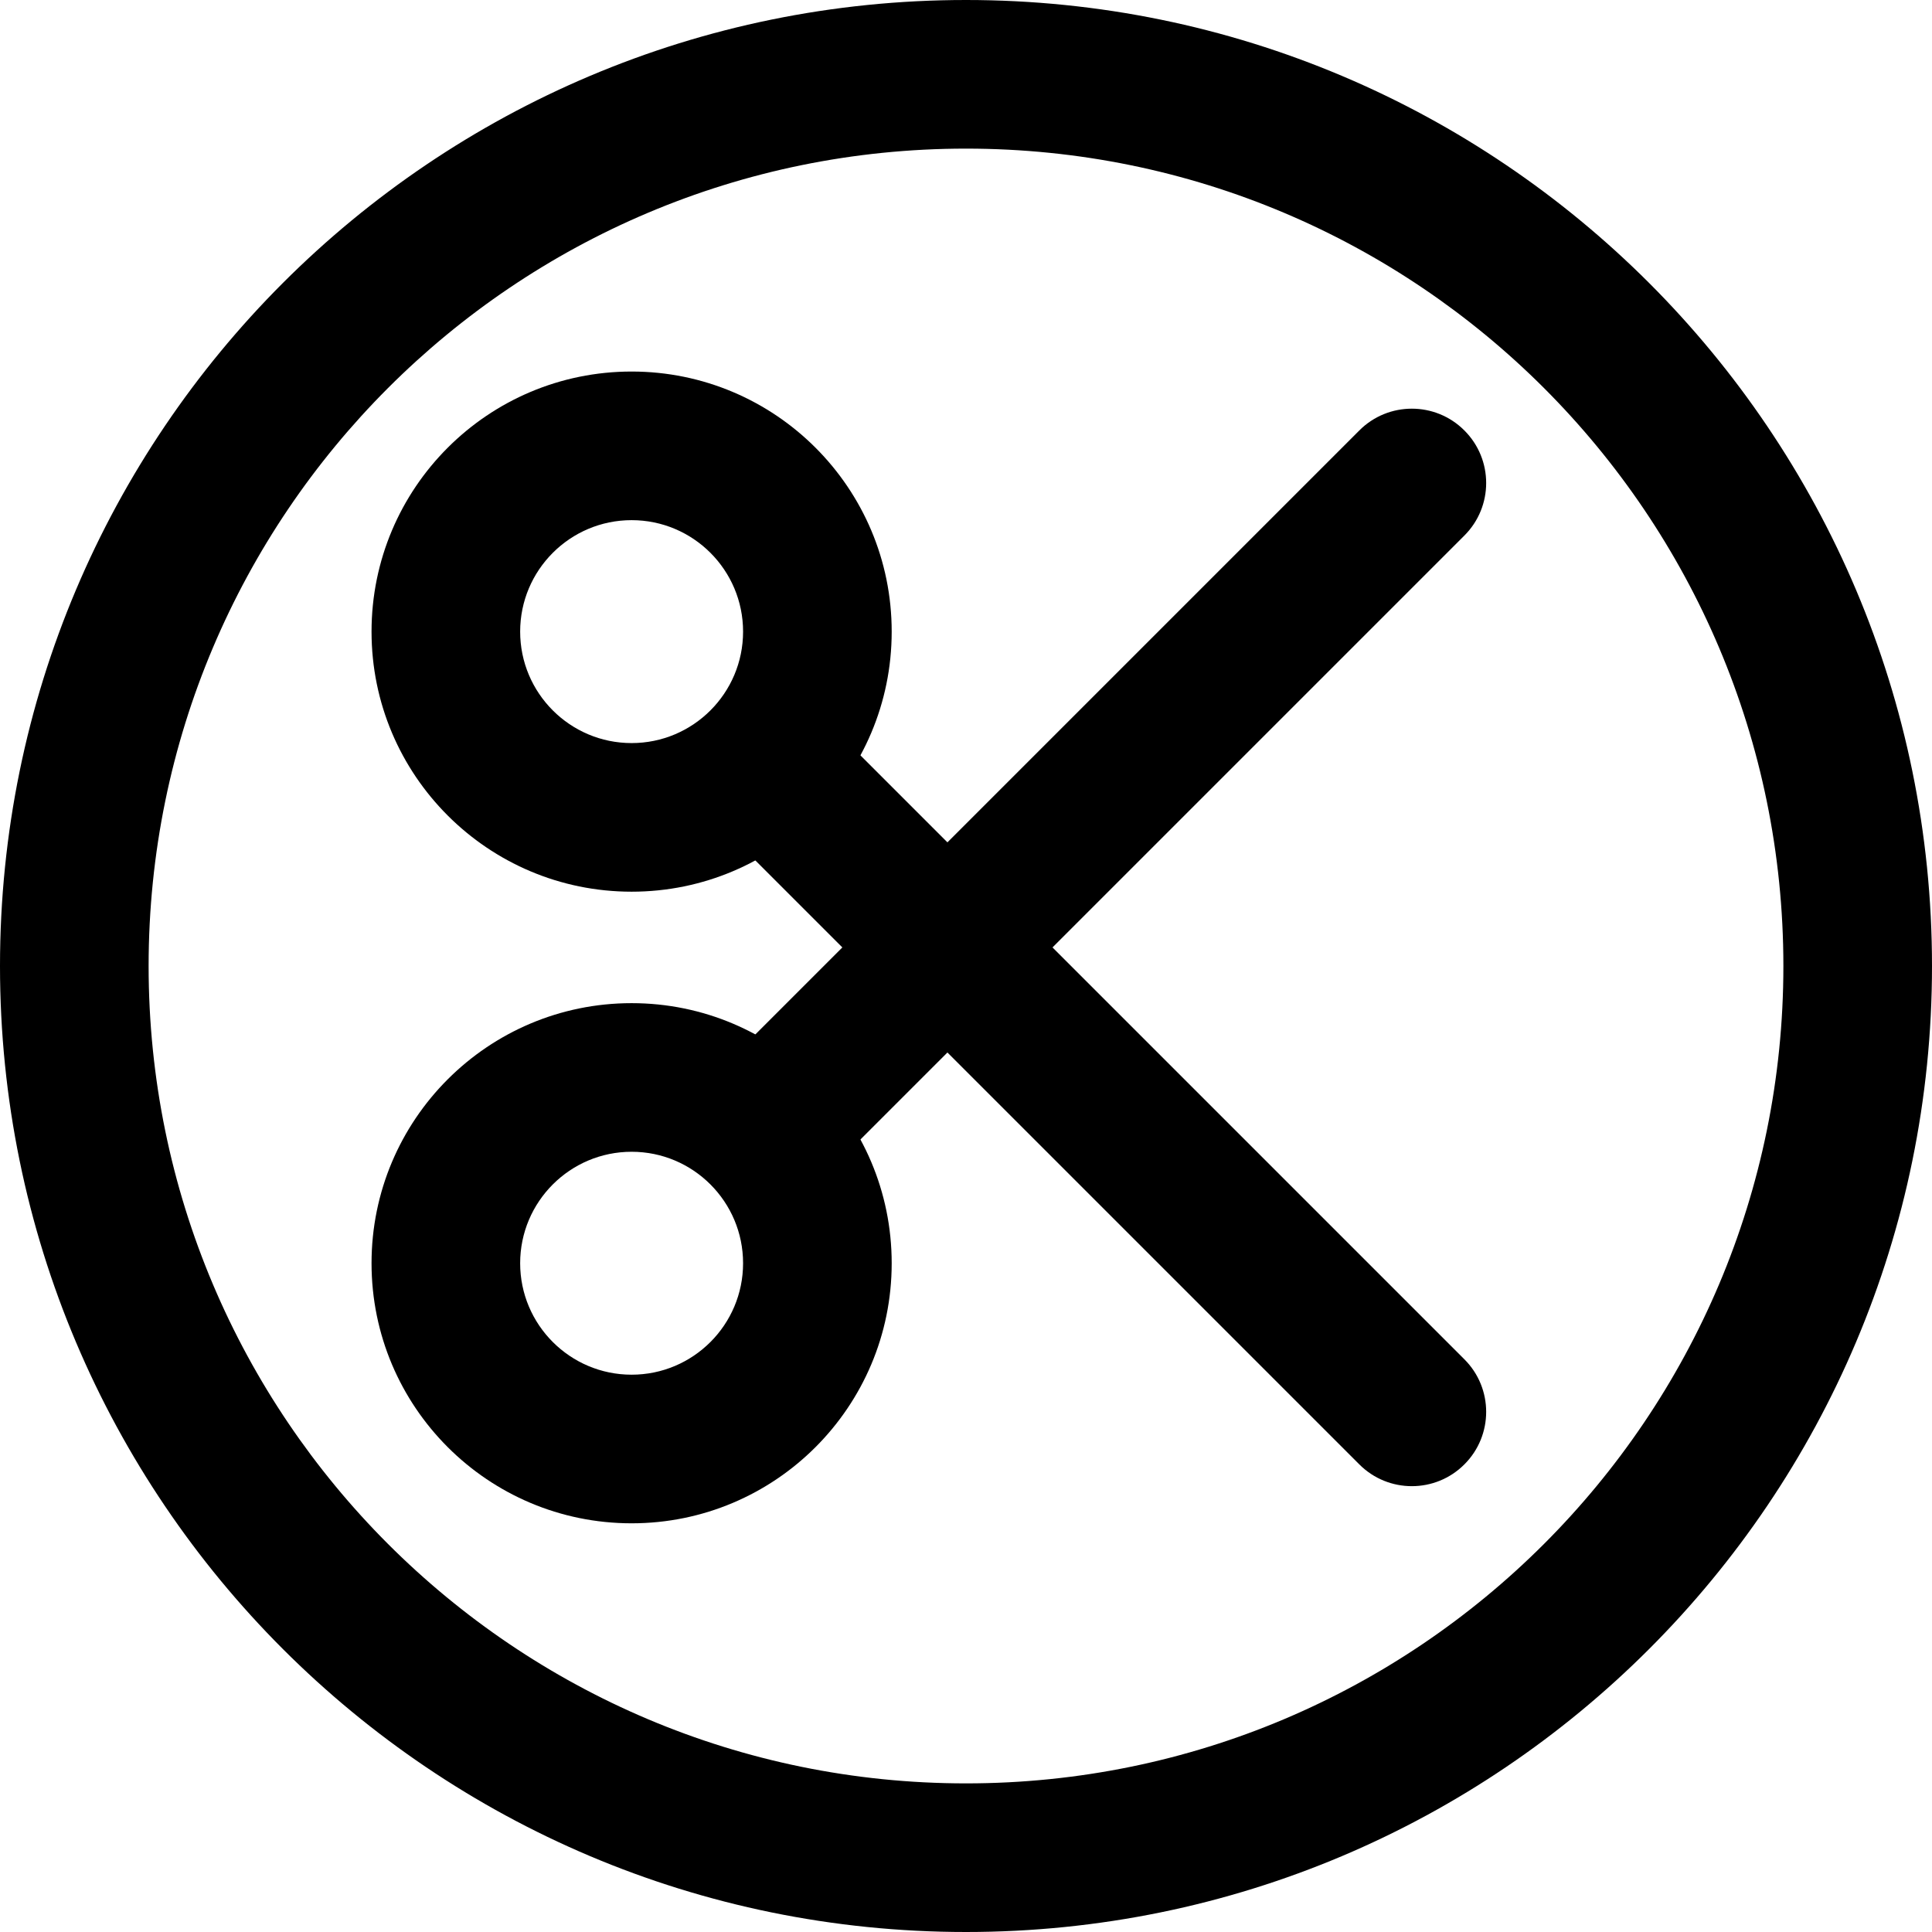
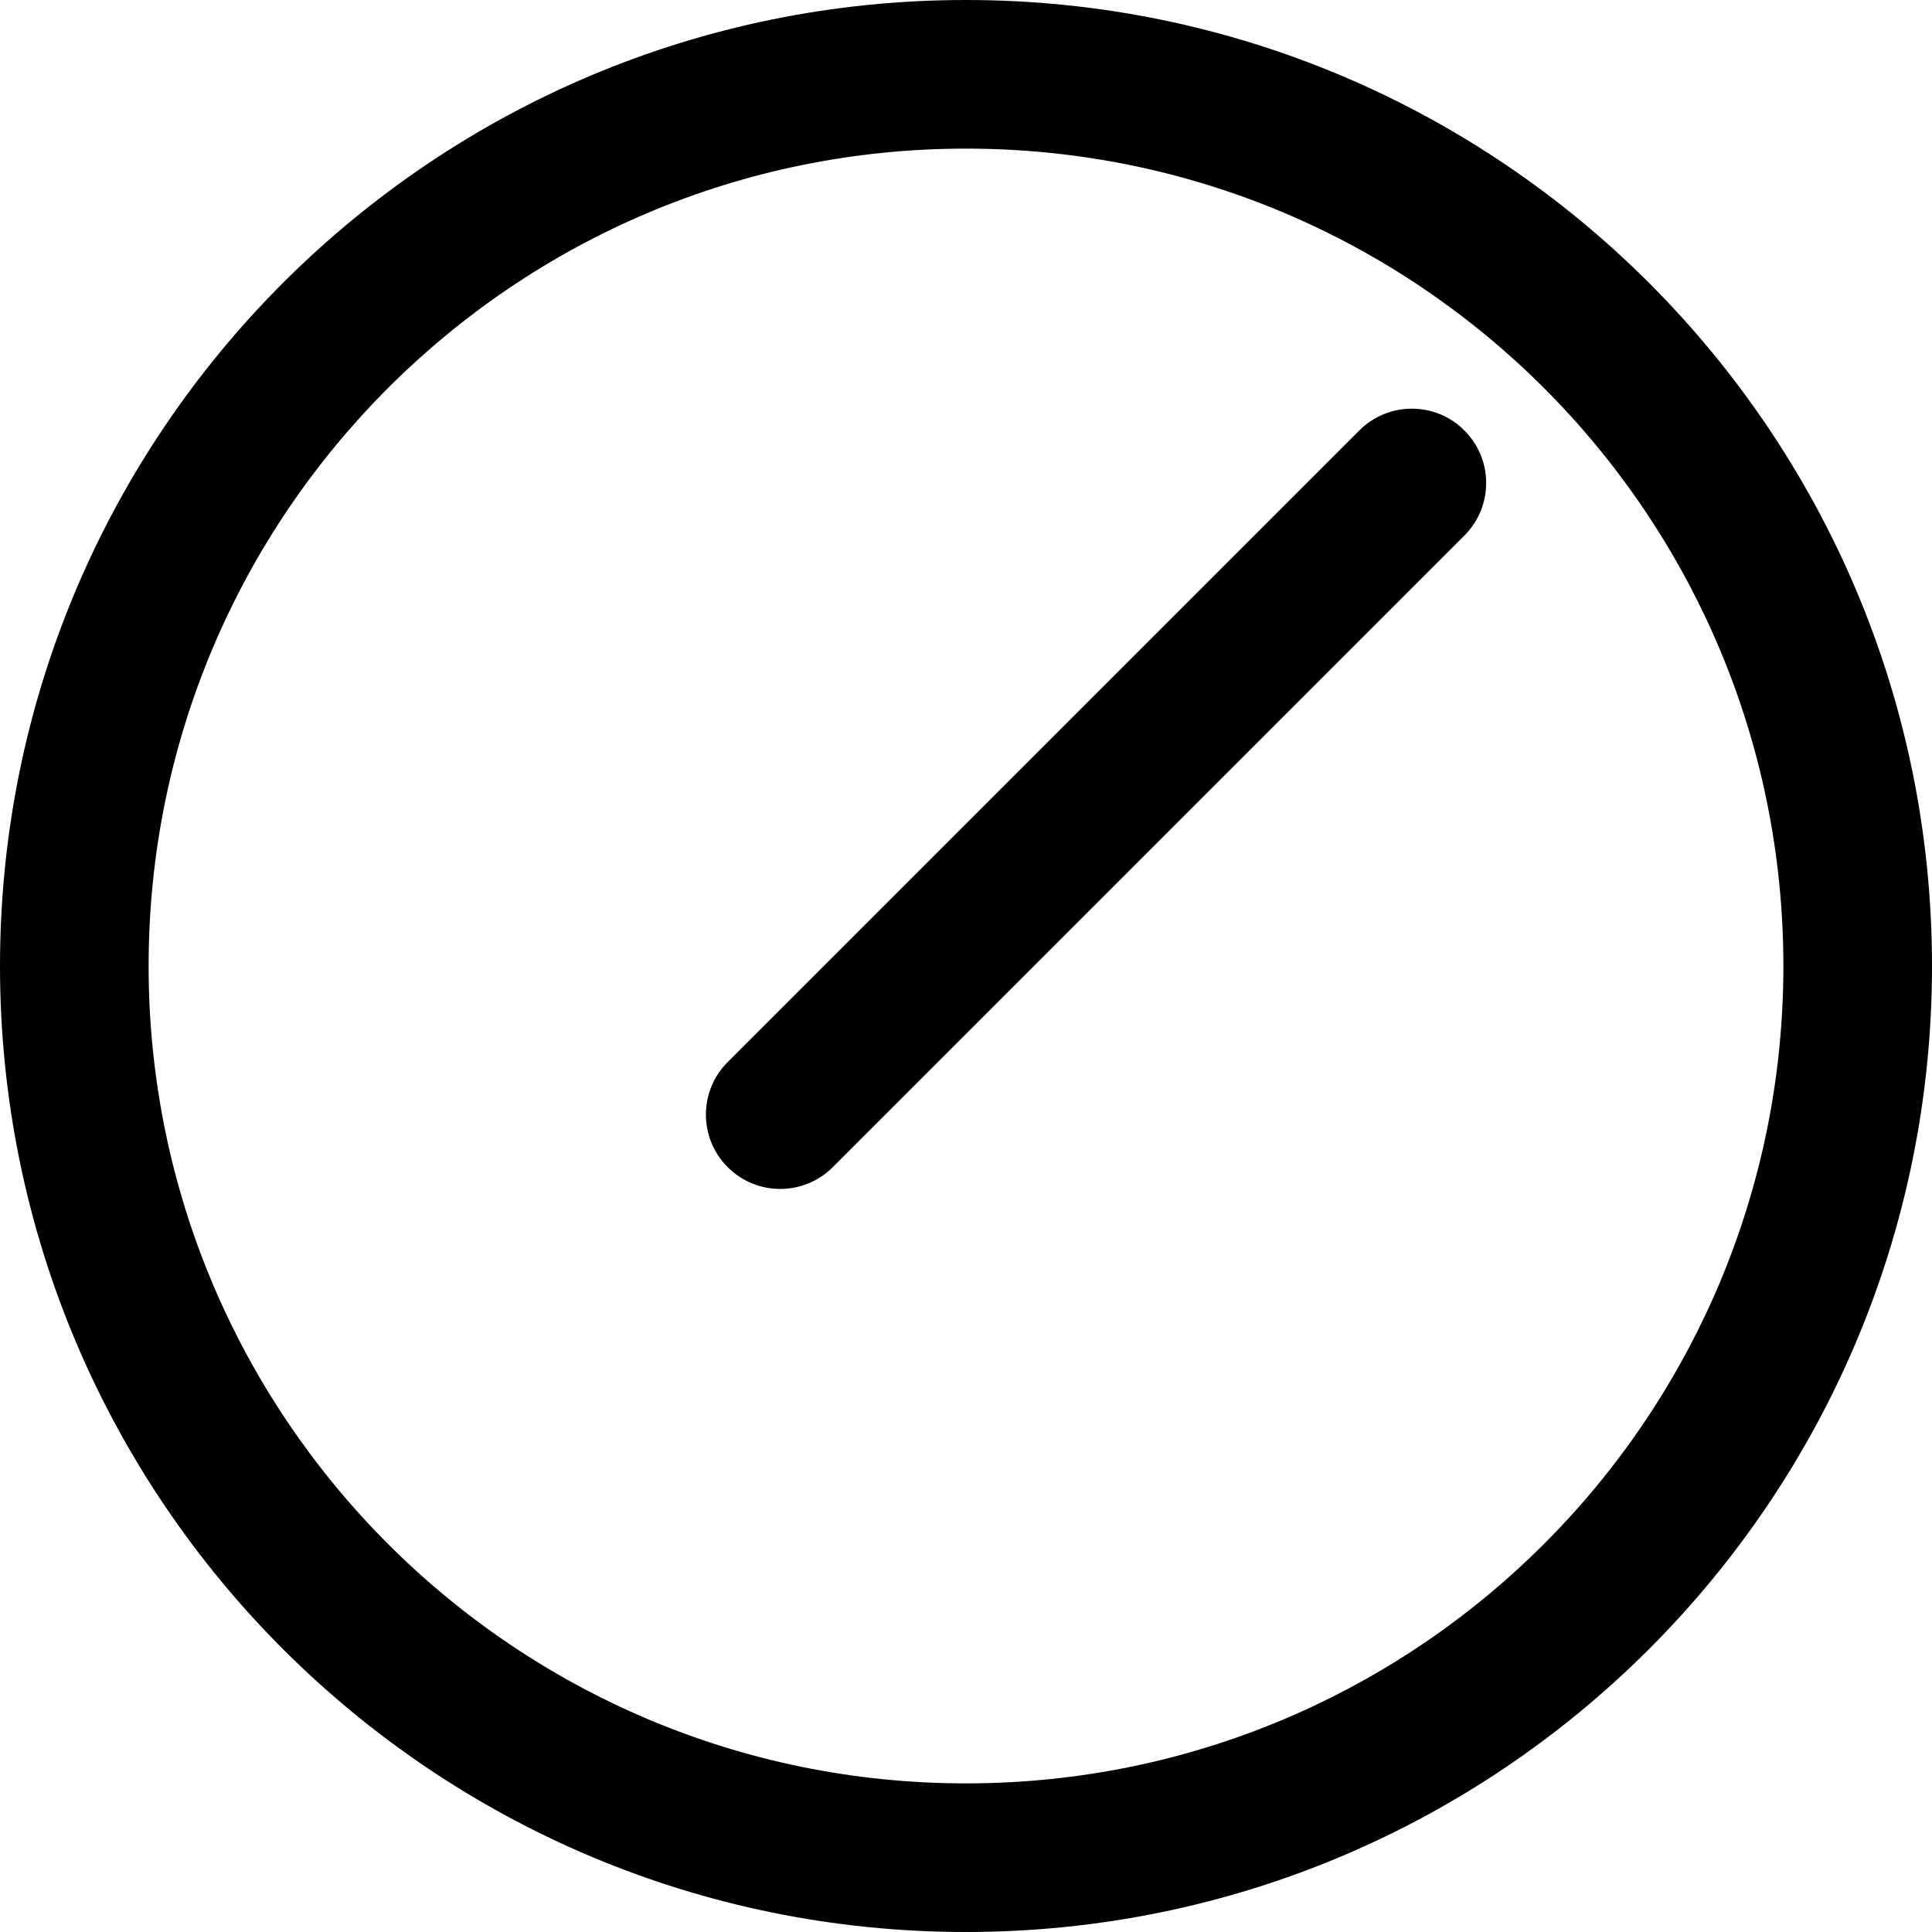
<svg xmlns="http://www.w3.org/2000/svg" width="20" height="20" viewBox="0 0 26 26" fill="none">
  <g transform="translate(3, 3)">
-     <path fill-rule="evenodd" clip-rule="evenodd" d="M2 5.5C2 7.433 3.567 9 5.5 9C7.433 9 9 7.433 9 5.5C9 3.567 7.433 2 5.5 2C3.567 2 2 3.567 2 5.5ZM7 5.5C7 6.328 6.328 7 5.5 7C4.672 7 4 6.328 4 5.5C4 4.672 4.672 4 5.5 4C6.328 4 7 4.672 7 5.5Z" fill="currentColor" />
-     <path fill-rule="evenodd" clip-rule="evenodd" d="M2 14C2 15.933 3.567 17.5 5.5 17.5C7.433 17.5 9 15.933 9 14C9 12.067 7.433 10.5 5.5 10.5C3.567 10.5 2 12.067 2 14ZM7 14C7 14.828 6.328 15.5 5.5 15.5C4.672 15.5 4 14.828 4 14C4 13.172 4.672 12.5 5.5 12.5C6.328 12.5 7 13.172 7 14Z" fill="currentColor" />
-     <path d="M16.707 15.293C17.098 15.683 17.098 16.317 16.707 16.707C16.317 17.098 15.683 17.098 15.293 16.707L6.793 8.207C6.402 7.817 6.402 7.183 6.793 6.793C7.183 6.402 7.817 6.402 8.207 6.793L16.707 15.293Z" fill="currentColor" />
    <path d="M6.793 11.293C6.402 11.683 6.402 12.317 6.793 12.707C7.183 13.098 7.817 13.098 8.207 12.707L16.707 4.207C17.098 3.817 17.098 3.183 16.707 2.793C16.317 2.402 15.683 2.402 15.293 2.793L6.793 11.293Z" fill="currentColor" />
  </g>
  <path fill-rule="evenodd" clip-rule="evenodd" d="M13 24C19.075 24 24 19.075 24 13C24 6.925 19.075 2 13 2C6.925 2 2 6.925 2 13C2 19.075 6.925 24 13 24ZM13 26C20.18 26 26 20.18 26 13C26 5.82 20.18 0 13 0C5.82 0 0 5.82 0 13C0 20.18 5.82 26 13 26Z" fill="currentColor" />
</svg>